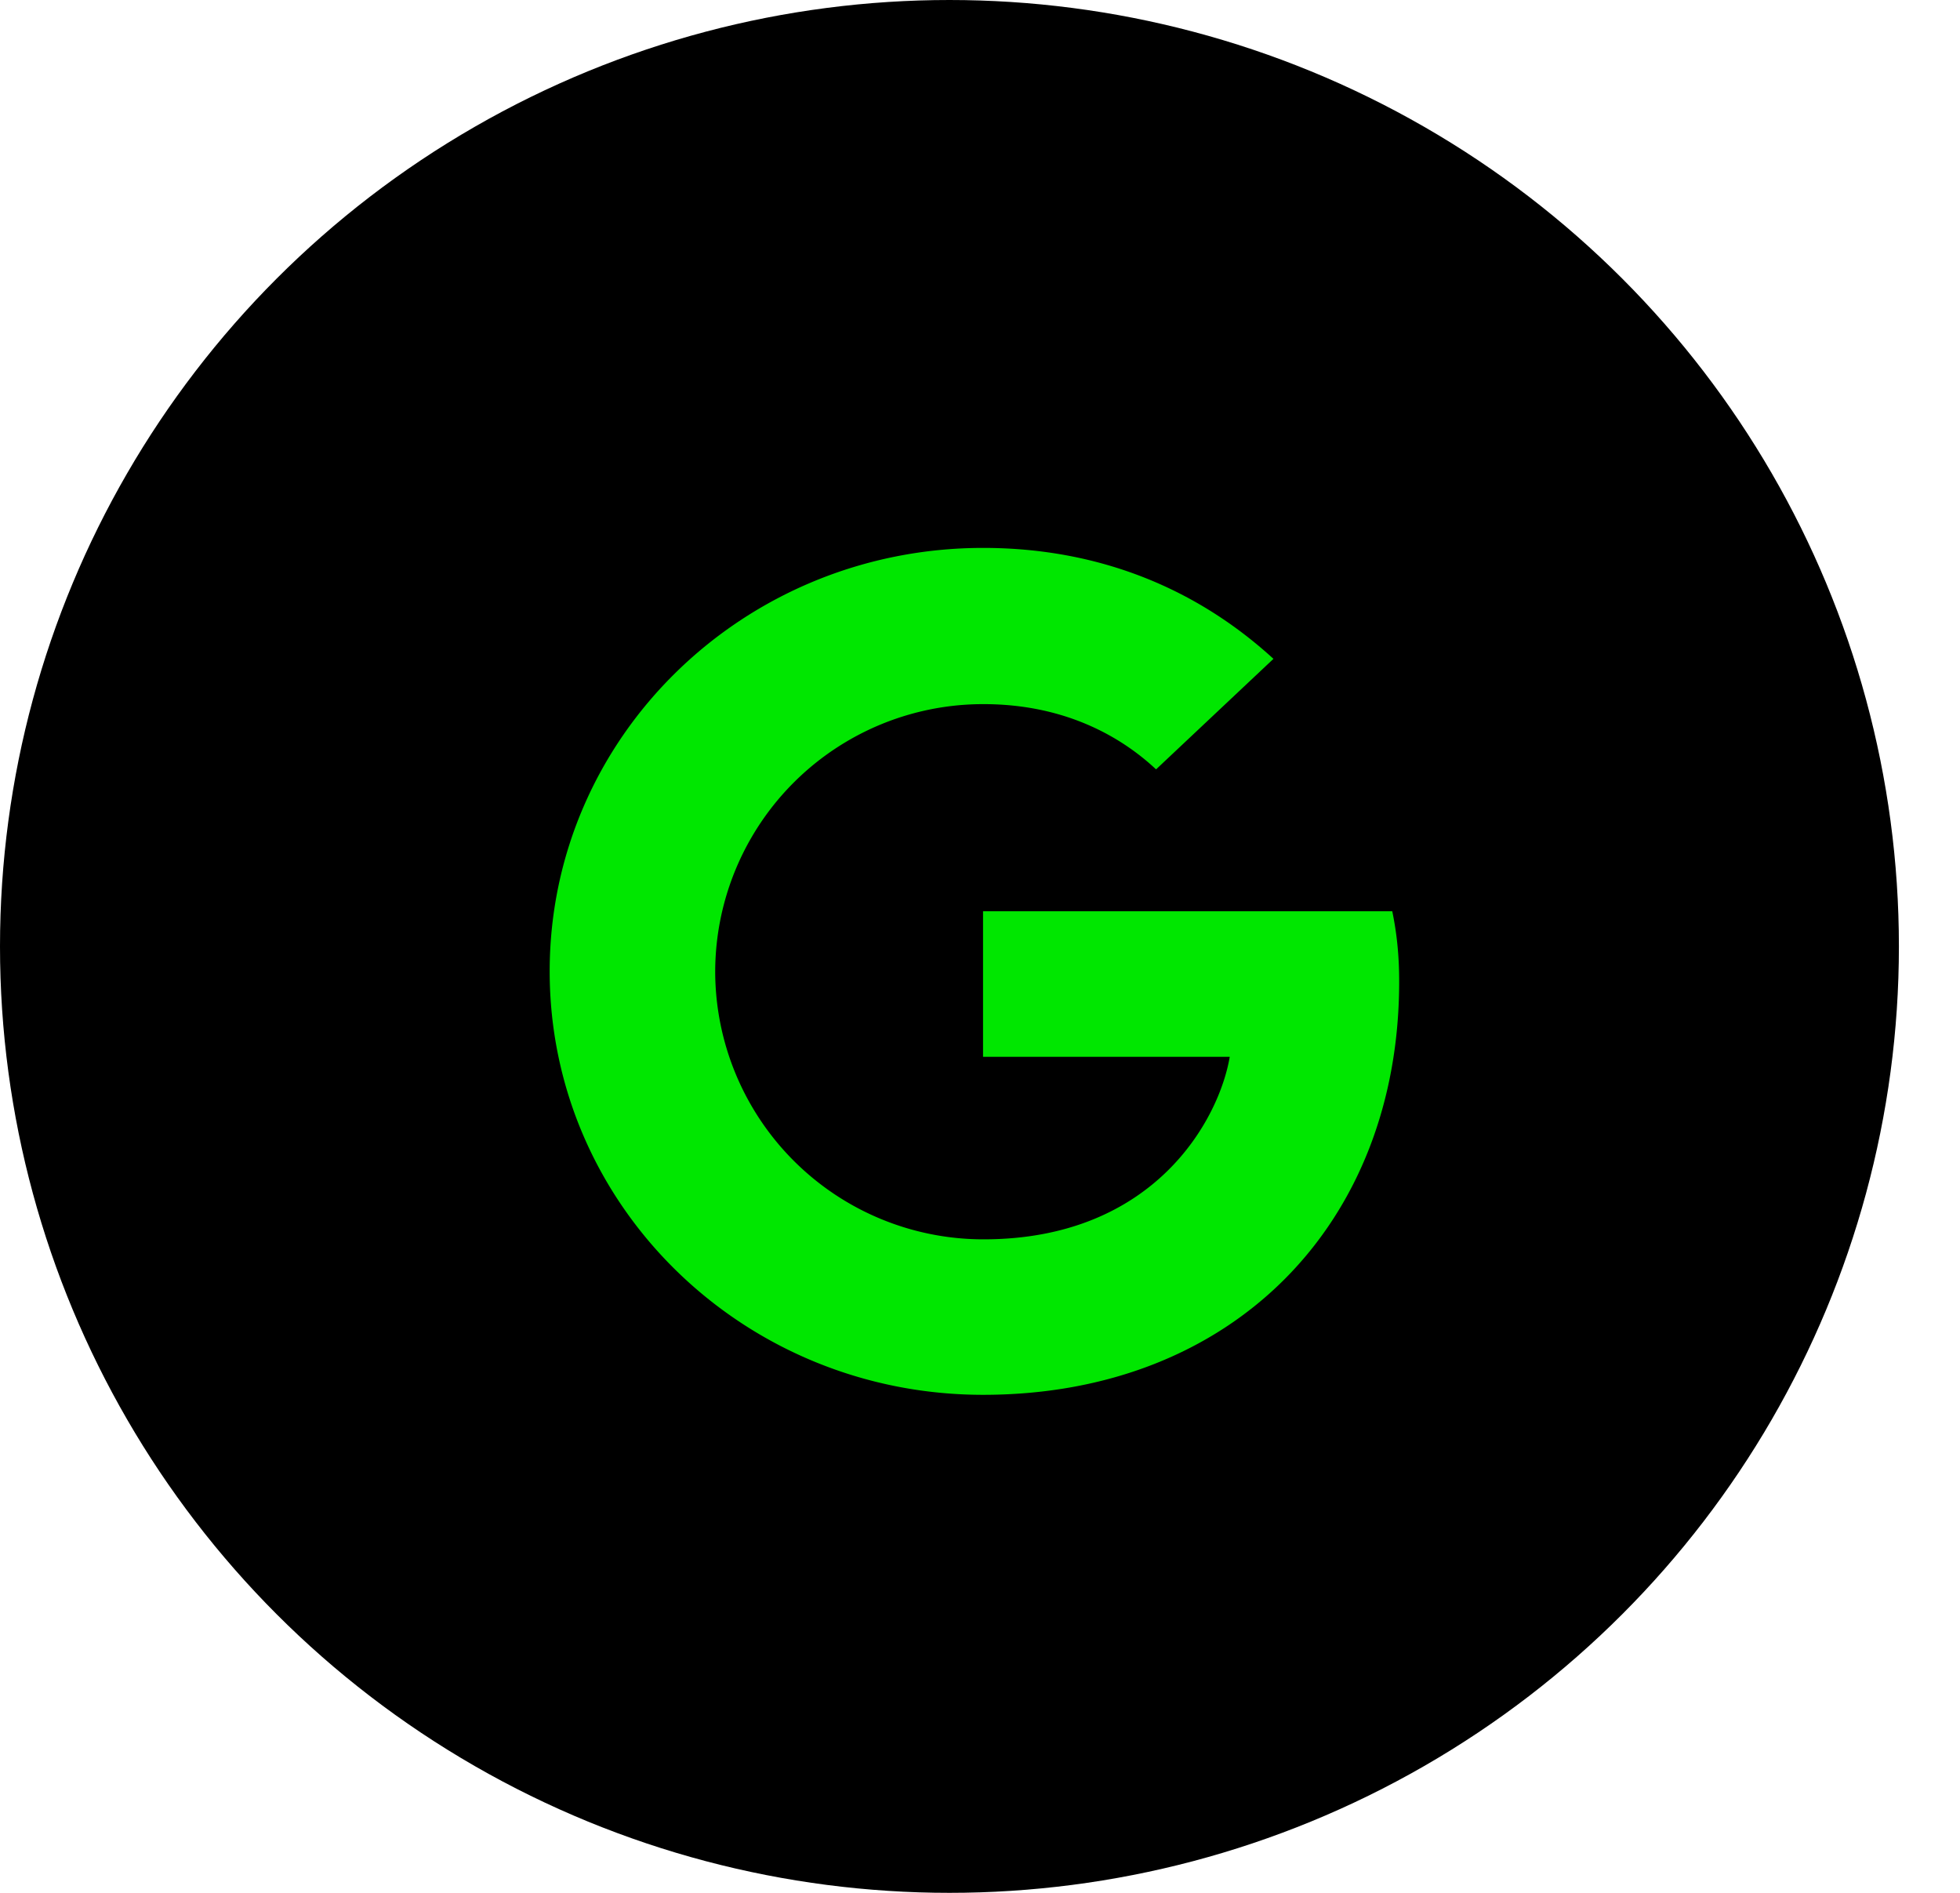
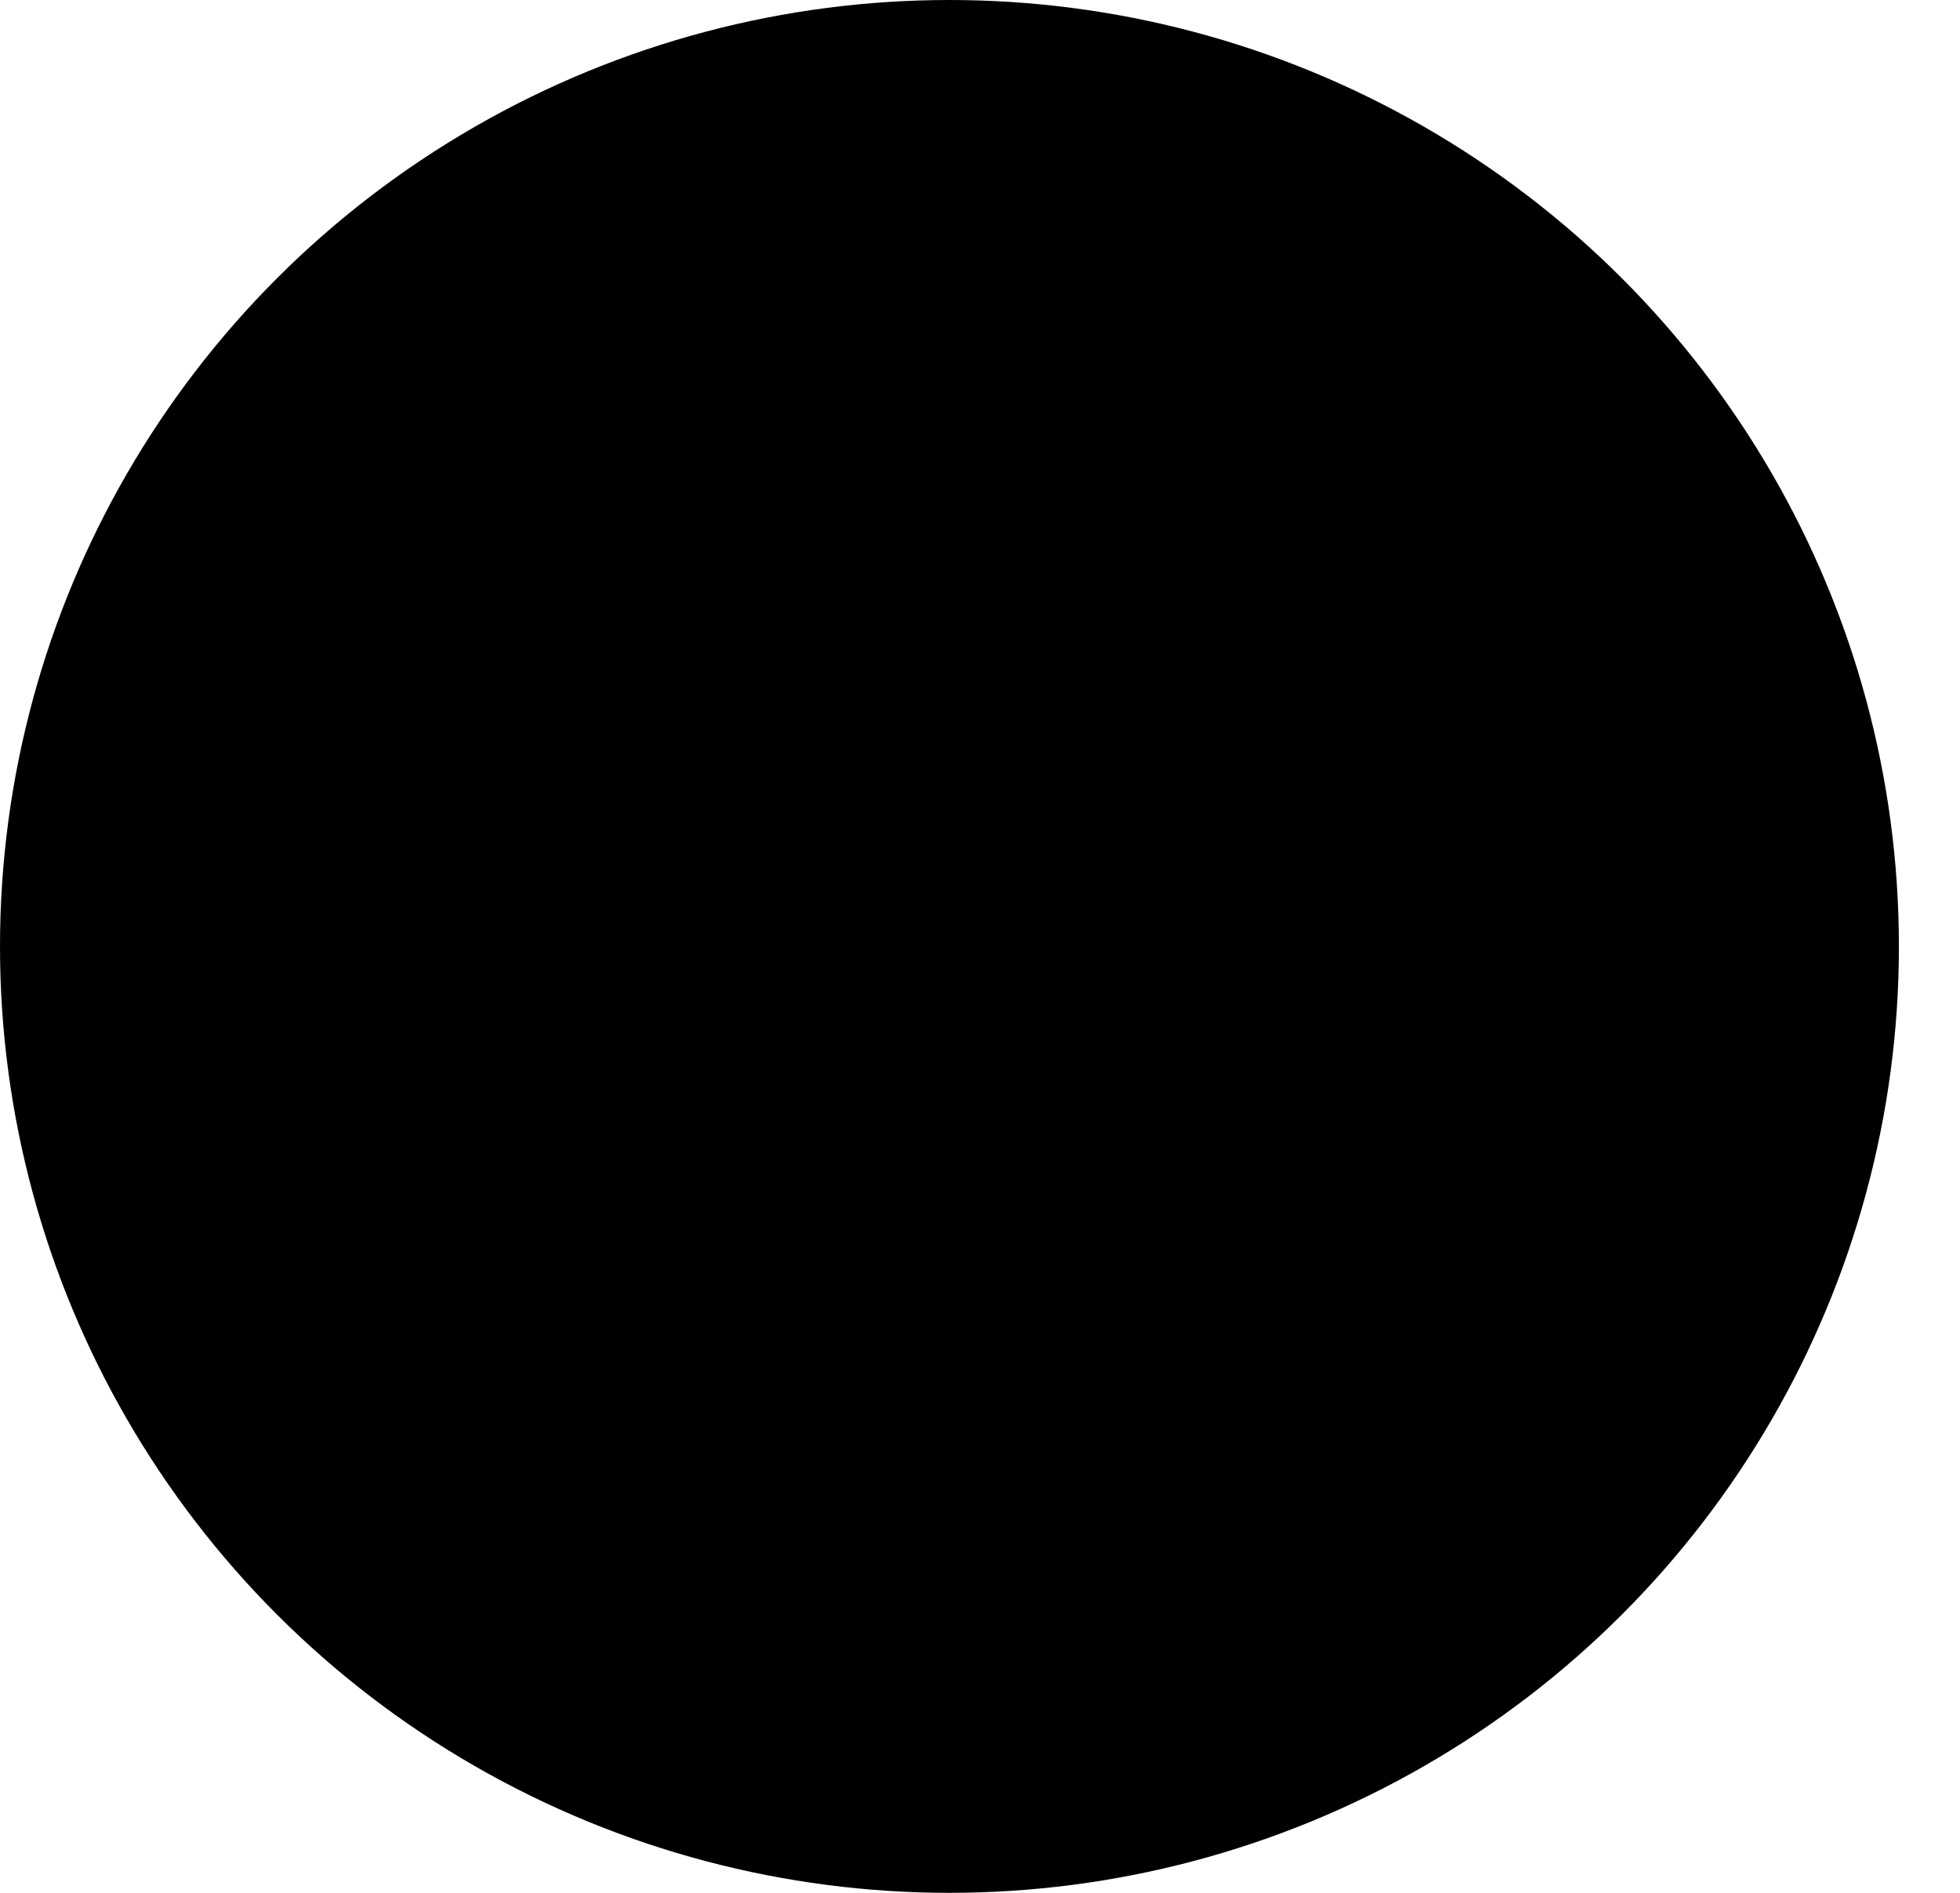
<svg xmlns="http://www.w3.org/2000/svg" width="29" height="28" viewBox="0 0 29 28">
  <g fill="none" fill-rule="evenodd">
    <ellipse fill="#000" cx="14.048" cy="14" rx="14.048" ry="14" />
-     <path d="M8.133 14.368c0-3.463 2.867-6.263 6.413-6.263 1.731 0 3.174.614 4.296 1.641l-1.737 1.635c-.475-.445-1.302-.965-2.553-.965a3.964 3.964 0 0 0-3.97 3.959 3.968 3.968 0 0 0 3.97 3.958c2.54 0 3.489-1.785 3.643-2.7h-3.65V13.48H20.6c.064.313.102.633.102 1.04 0 3.576-2.456 6.113-6.156 6.113-3.546 0-6.413-2.8-6.413-6.264z" fill="#00E700" />
  </g>
</svg>